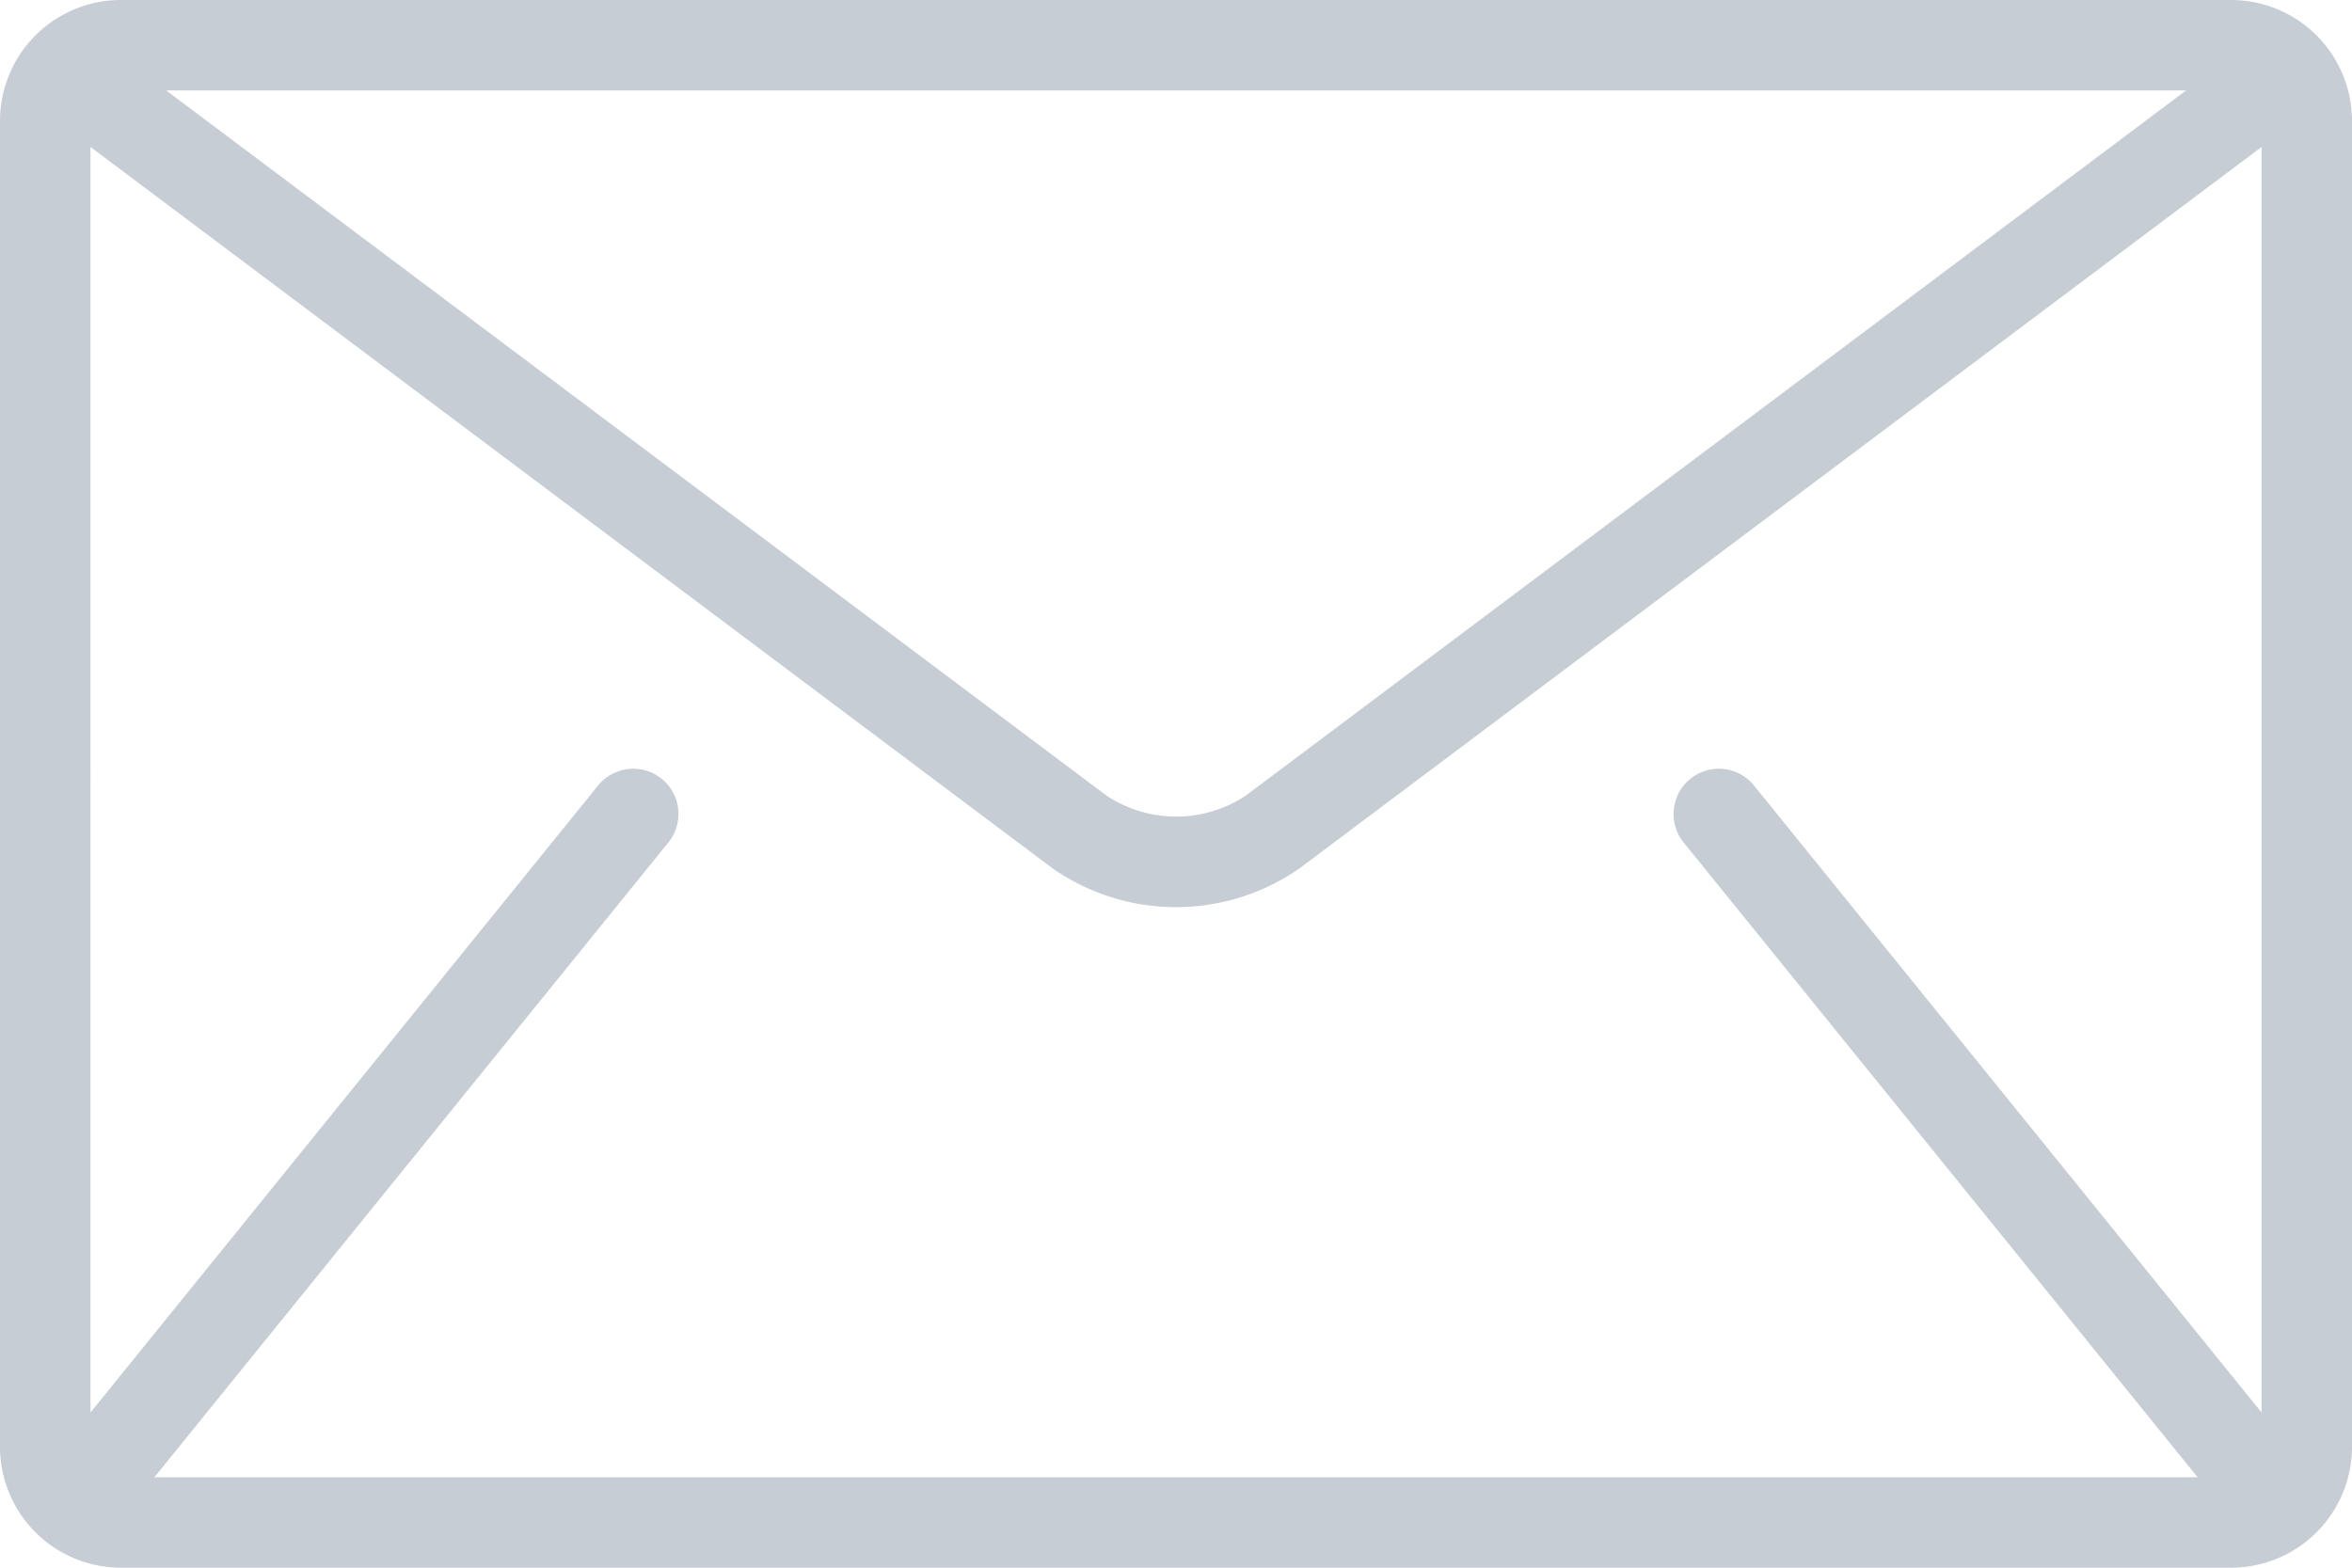
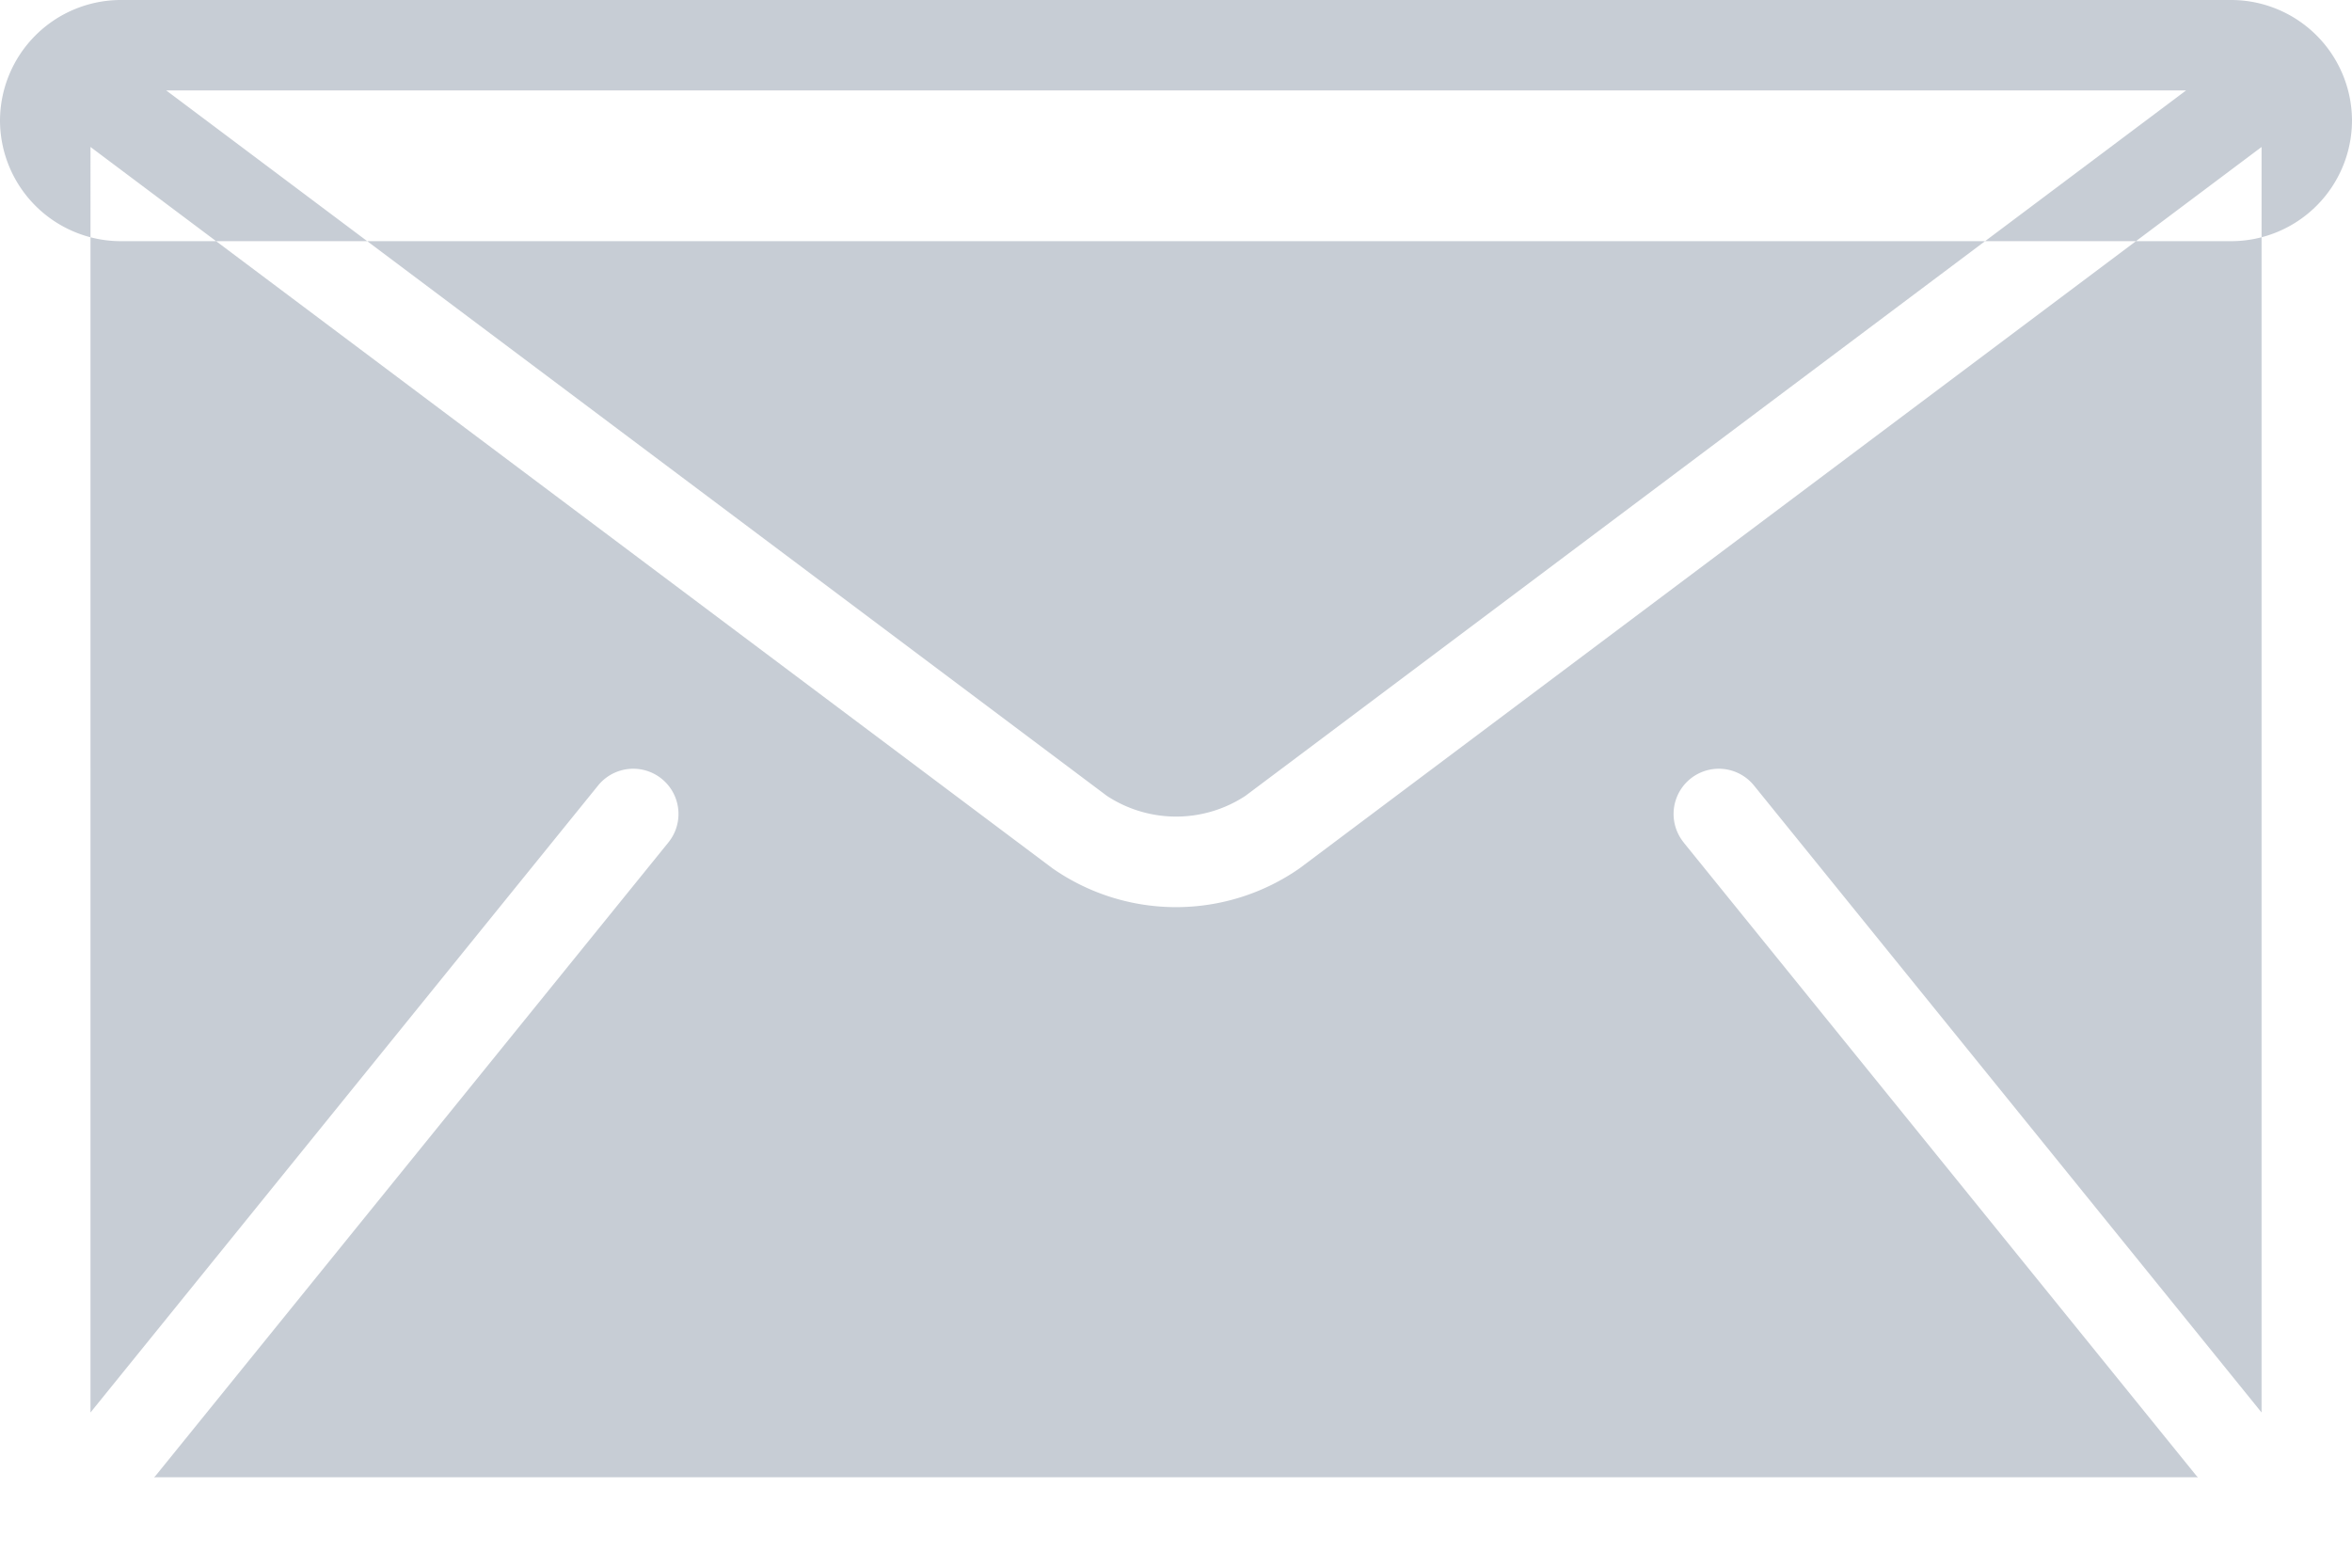
<svg xmlns="http://www.w3.org/2000/svg" id="mail" width="32.254" height="21.503" viewBox="0 0 32.254 21.503">
  <g id="Group_1092" data-name="Group 1092">
-     <path id="Path_3622" data-name="Path 3622" d="M30.6,85.333H1.654A1.659,1.659,0,0,0,0,86.987v18.195a1.659,1.659,0,0,0,1.654,1.654H30.6a1.659,1.659,0,0,0,1.654-1.654V86.987A1.659,1.659,0,0,0,30.6,85.333Zm-.621,1.24-12.9,9.676a1.729,1.729,0,0,1-1.9,0l-12.9-9.676ZM23.088,96.888l7.03,8.684c.007.009.016.015.023.023H2.113c.007-.008.016-.014.023-.023l7.03-8.684a.62.62,0,0,0-.964-.781l-6.961,8.6V87.349l13.191,9.893a2.961,2.961,0,0,0,3.391,0l13.191-9.893v17.358l-6.961-8.6a.62.62,0,0,0-.964.781Z" transform="translate(0 -85.333)" fill="#c7cdd5" />
+     <path id="Path_3622" data-name="Path 3622" d="M30.6,85.333H1.654A1.659,1.659,0,0,0,0,86.987a1.659,1.659,0,0,0,1.654,1.654H30.6a1.659,1.659,0,0,0,1.654-1.654V86.987A1.659,1.659,0,0,0,30.6,85.333Zm-.621,1.24-12.9,9.676a1.729,1.729,0,0,1-1.9,0l-12.9-9.676ZM23.088,96.888l7.03,8.684c.007.009.016.015.023.023H2.113c.007-.008.016-.014.023-.023l7.03-8.684a.62.62,0,0,0-.964-.781l-6.961,8.6V87.349l13.191,9.893a2.961,2.961,0,0,0,3.391,0l13.191-9.893v17.358l-6.961-8.6a.62.62,0,0,0-.964.781Z" transform="translate(0 -85.333)" fill="#c7cdd5" />
  </g>
</svg>